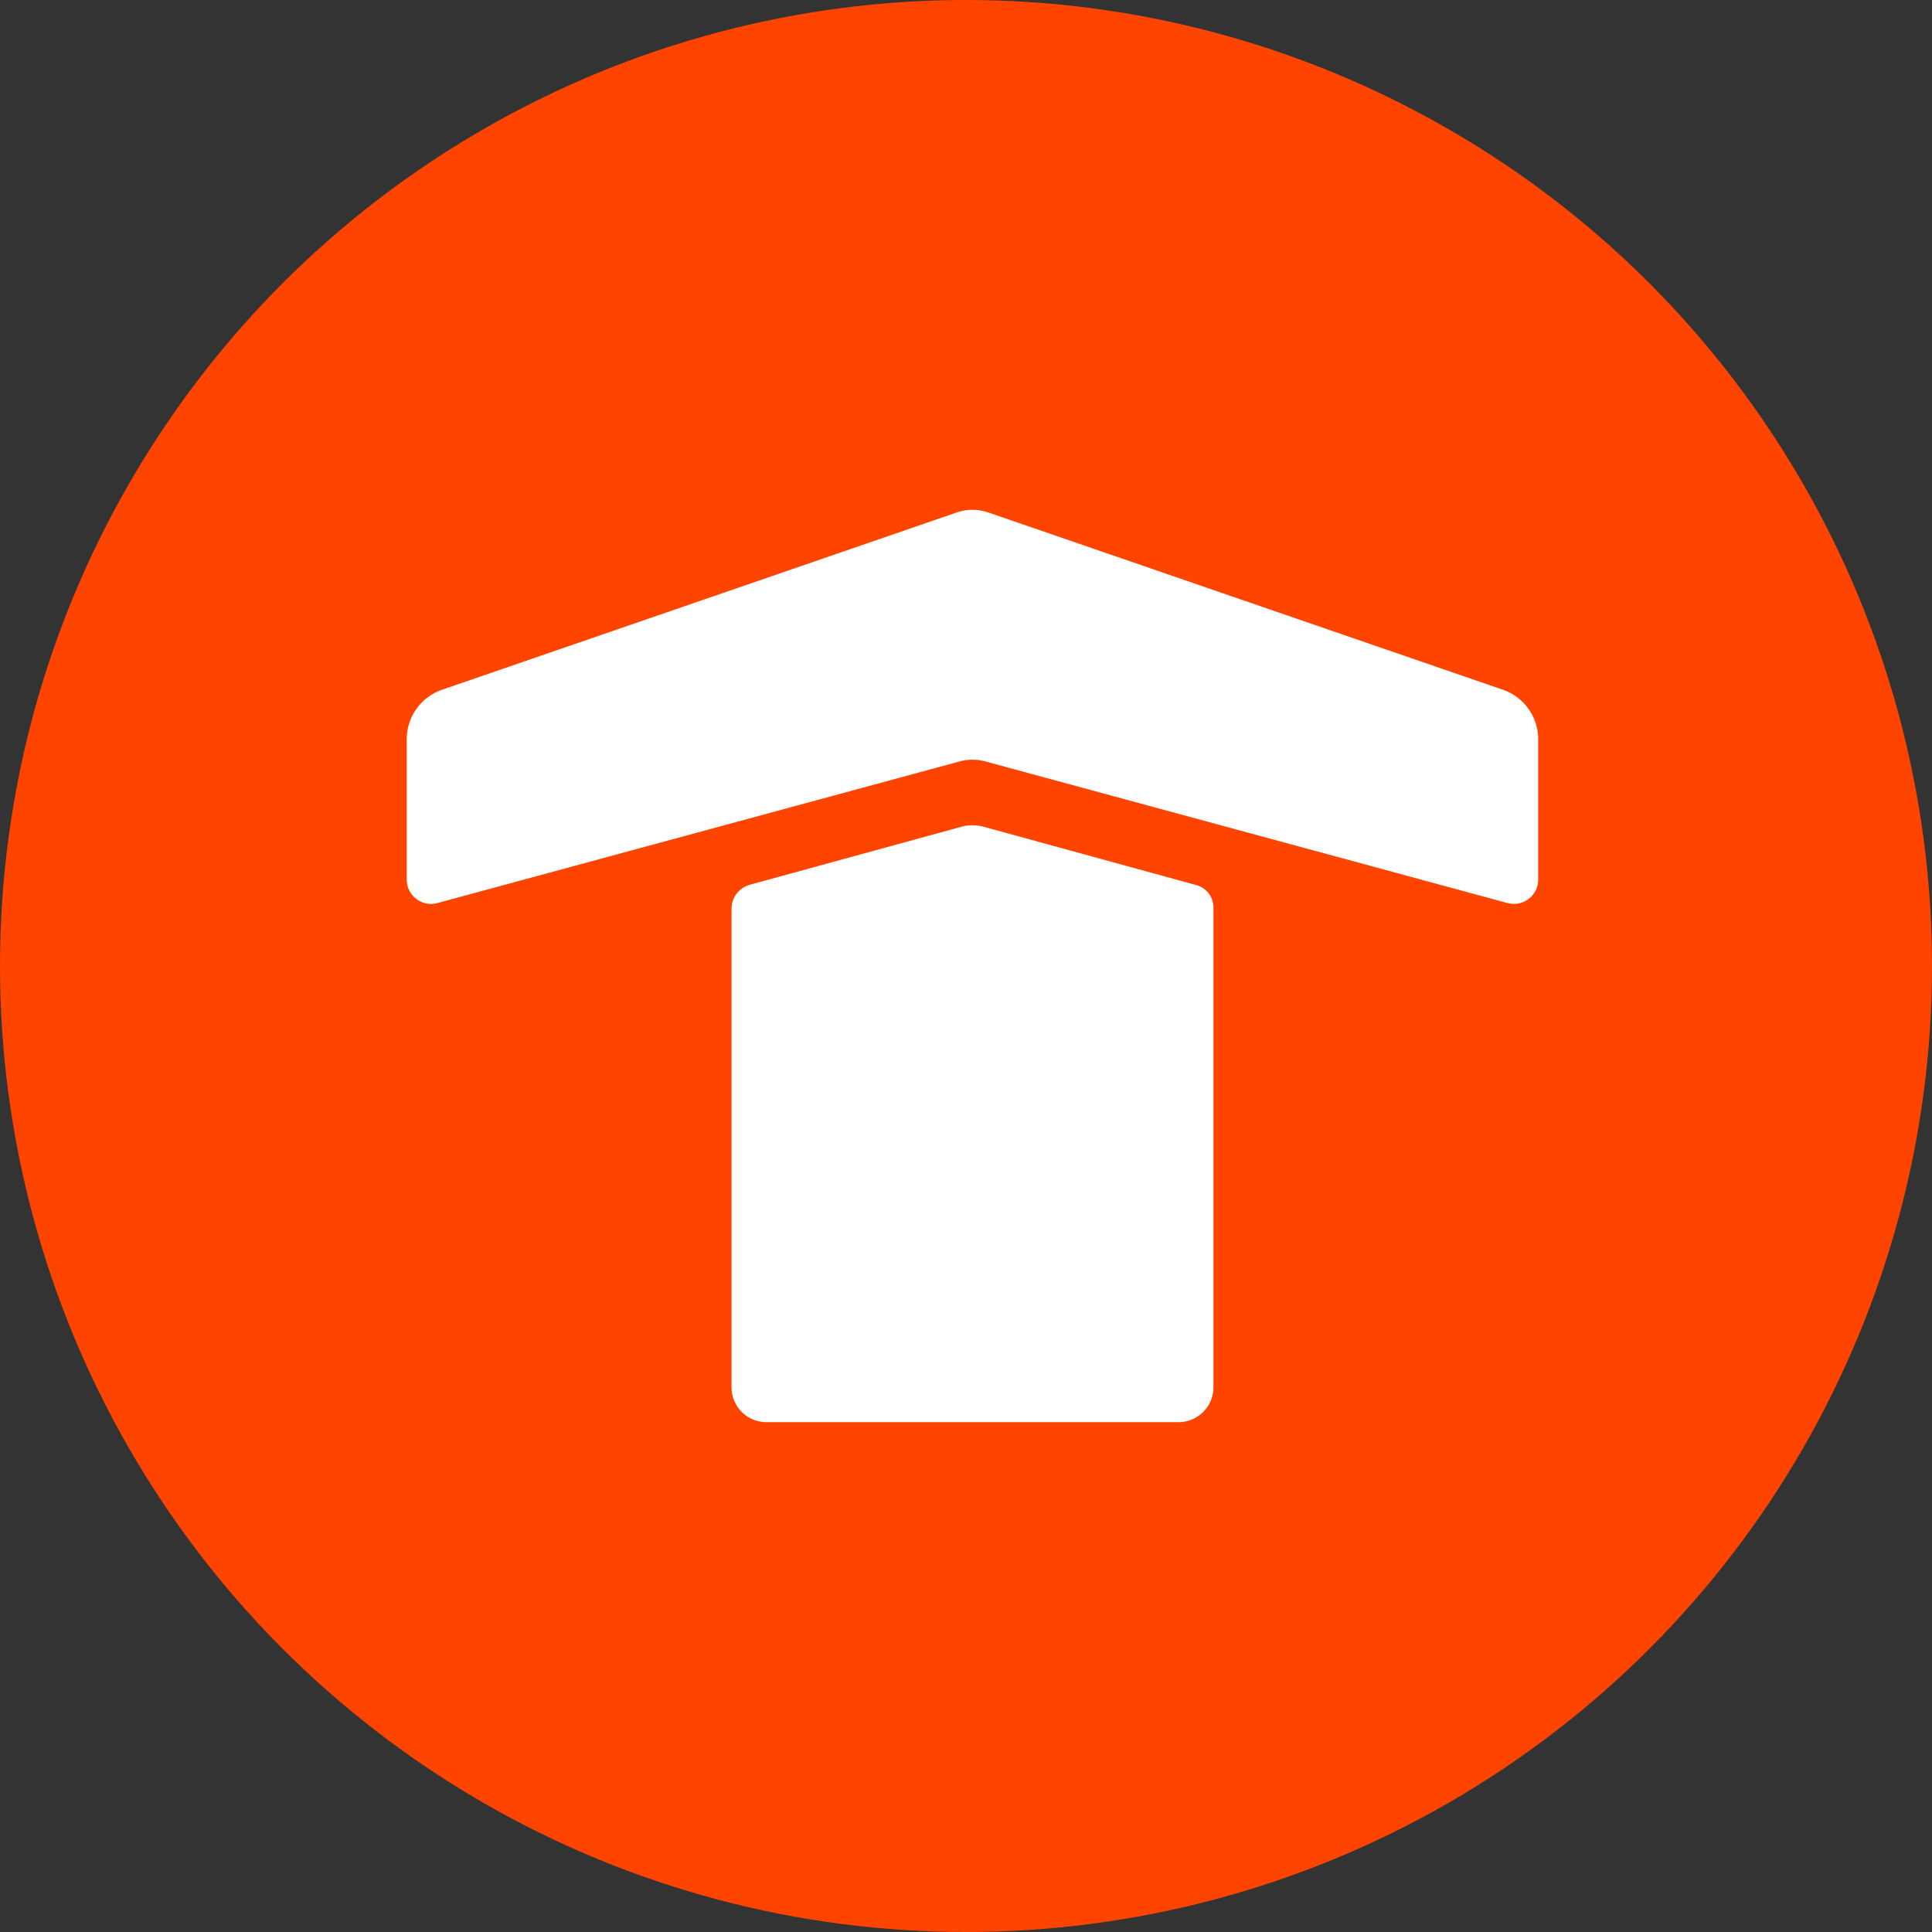
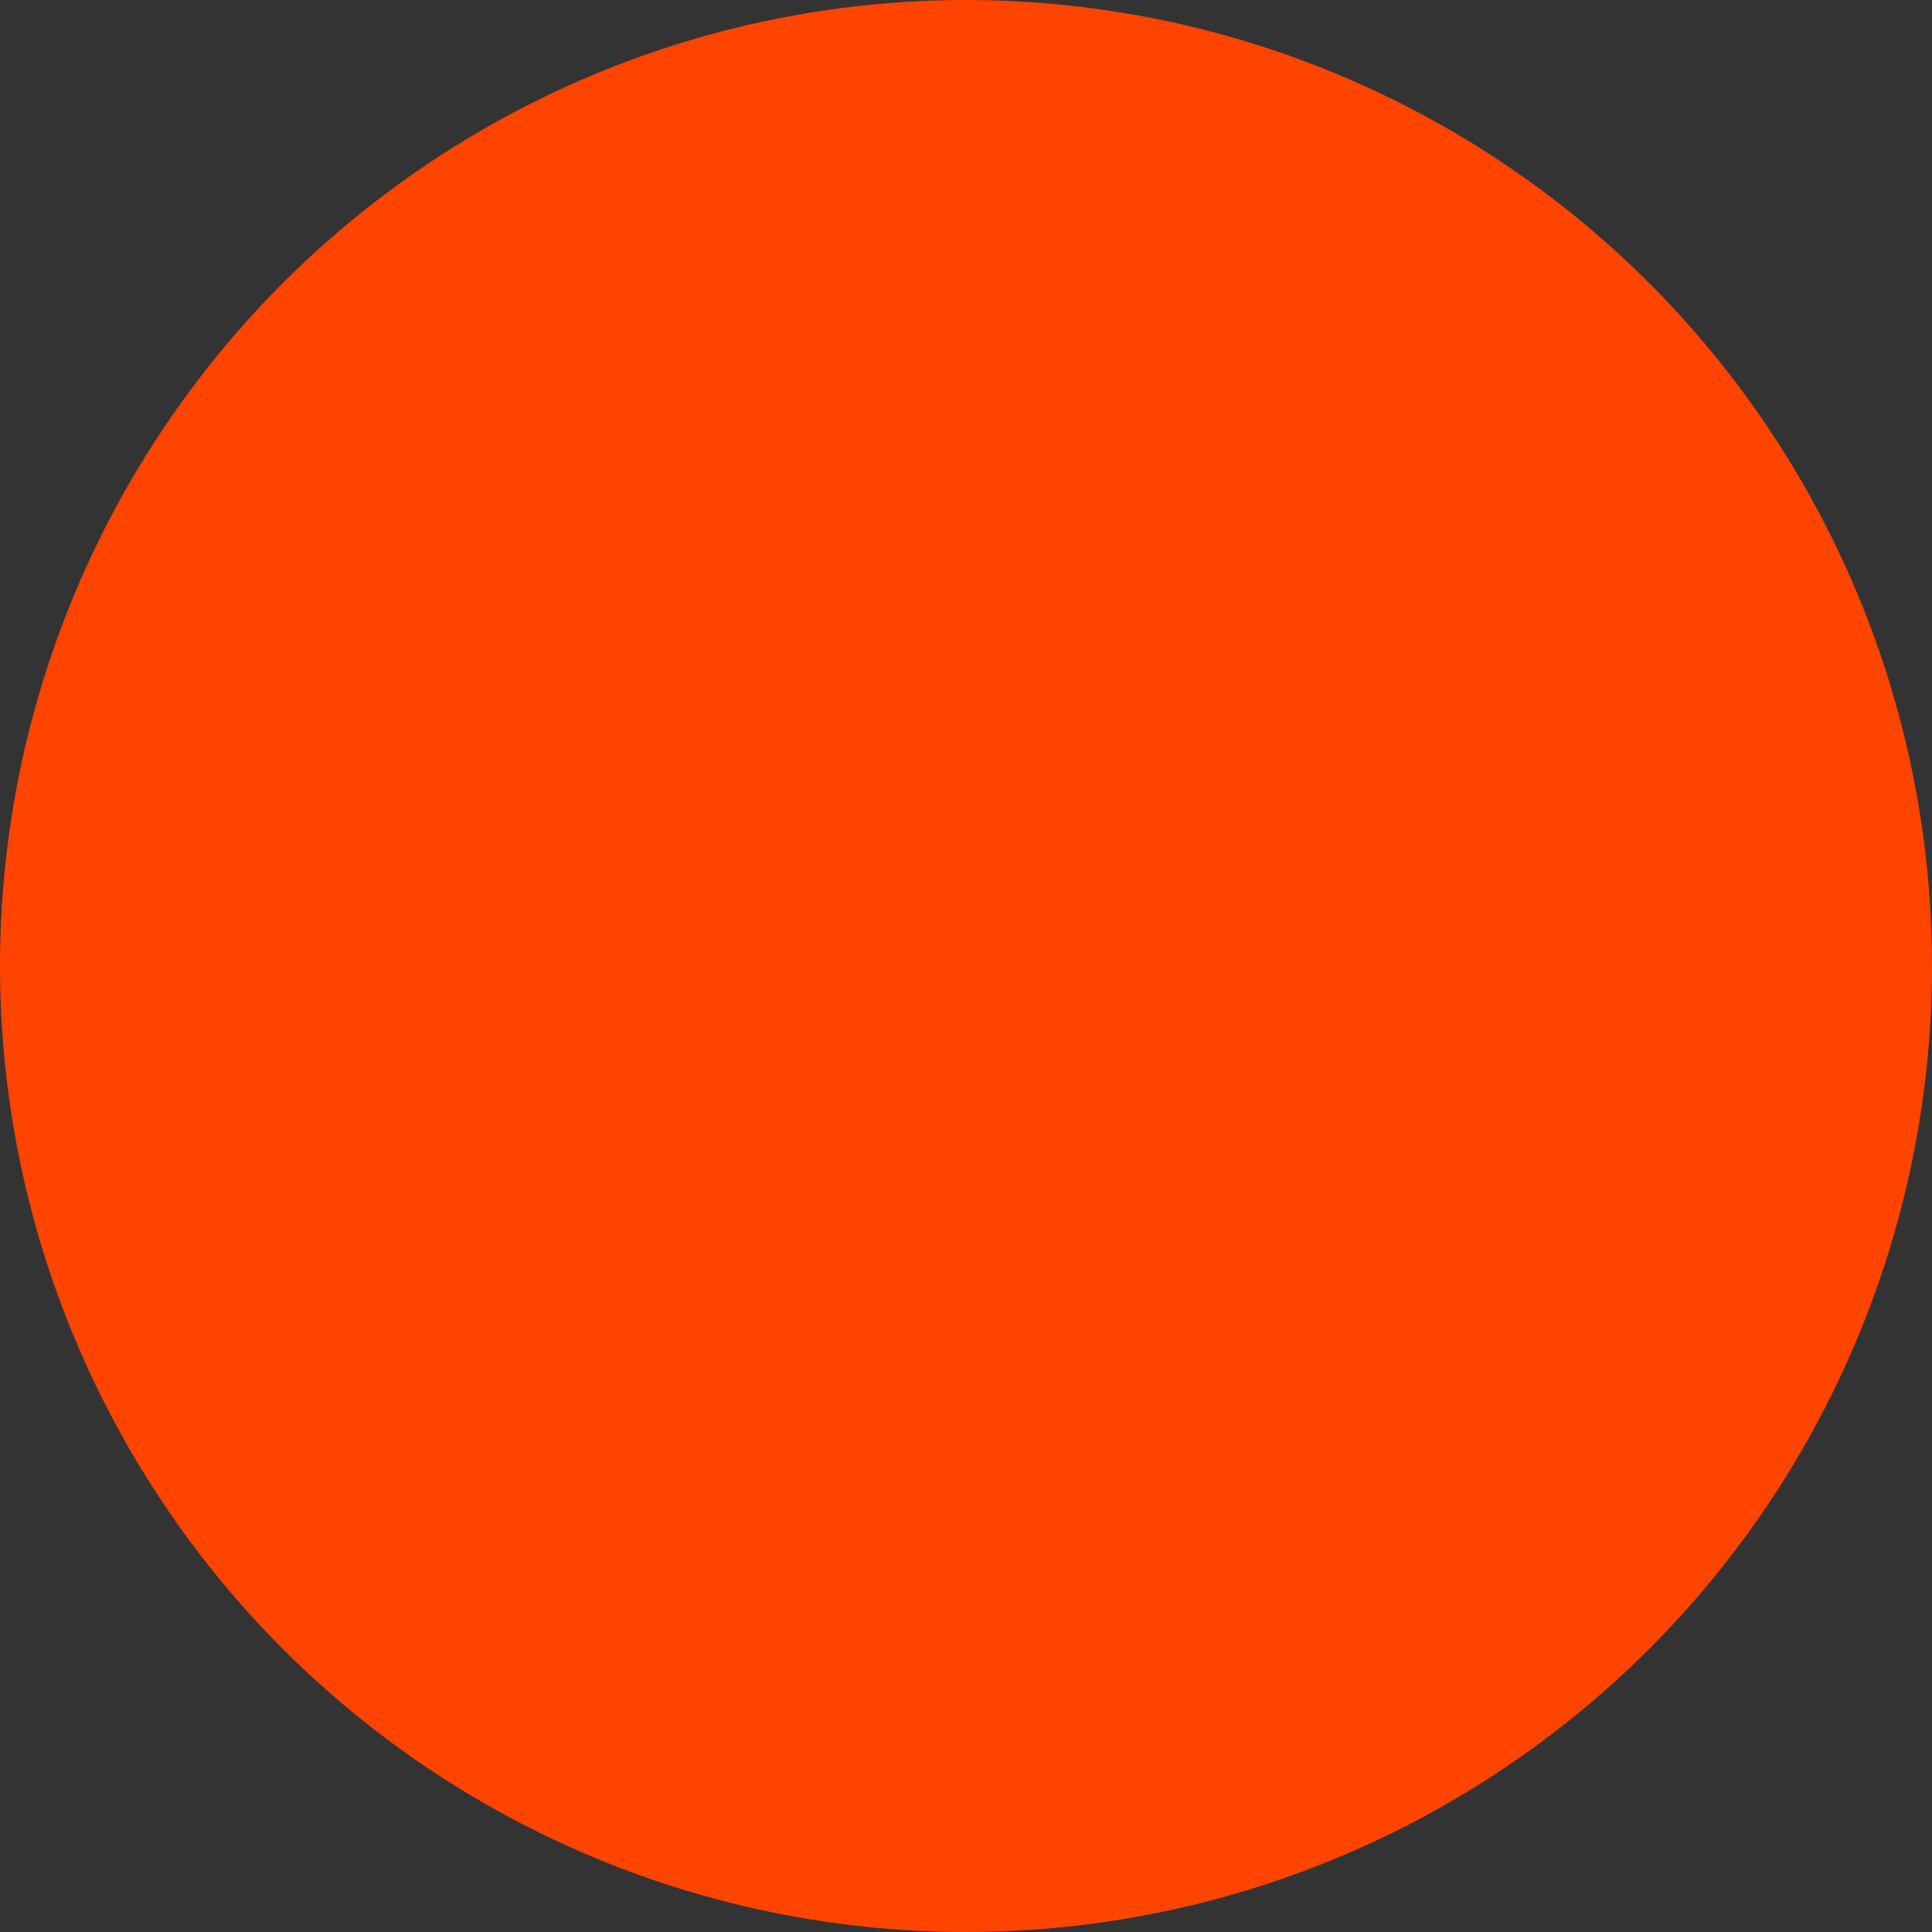
<svg xmlns="http://www.w3.org/2000/svg" width="120" height="120" viewBox="0 0 120 120">
  <rect x="0" y="0" width="120" height="120" fill="#333333" stroke="none" />
  <defs>
    <clipPath id="clip-path">
-       <rect id="Retângulo_12" data-name="Retângulo 12" width="70.278" height="56.668" fill="#fff" />
-     </clipPath>
+       </clipPath>
  </defs>
  <g id="Grupo_24" data-name="Grupo 24" transform="translate(-1039 -707)">
    <circle id="Elipse_3" data-name="Elipse 3" cx="60" cy="60" r="60" transform="translate(1039 707)" fill="#f40" />
    <g id="Grupo_21" data-name="Grupo 21" transform="translate(1064.264 738.666)">
      <g id="Grupo_20" data-name="Grupo 20" clip-path="url(#clip-path)">
-         <path id="Caminho_9" data-name="Caminho 9" d="M35.929,15.625l32.446,8.8a1.508,1.508,0,0,0,1.9-1.456V14.248a3.251,3.251,0,0,0-2.192-3.074L36.122.165a3.015,3.015,0,0,0-1.964,0C29.432,1.793,8.972,8.842,2.19,11.176A3.247,3.247,0,0,0,0,14.248V22.97a1.508,1.508,0,0,0,1.9,1.456l32.446-8.8a3.021,3.021,0,0,1,1.58,0M20.173,24.787V54.5a2.167,2.167,0,0,0,2.167,2.167h25.6A2.167,2.167,0,0,0,50.105,54.5V24.7a1.441,1.441,0,0,0-1.06-1.39L35.831,19.686a2.621,2.621,0,0,0-1.385,0l-13.131,3.6a1.555,1.555,0,0,0-1.143,1.5" transform="translate(0 0)" fill="#fff" fill-rule="evenodd" />
-       </g>
+         </g>
    </g>
  </g>
</svg>